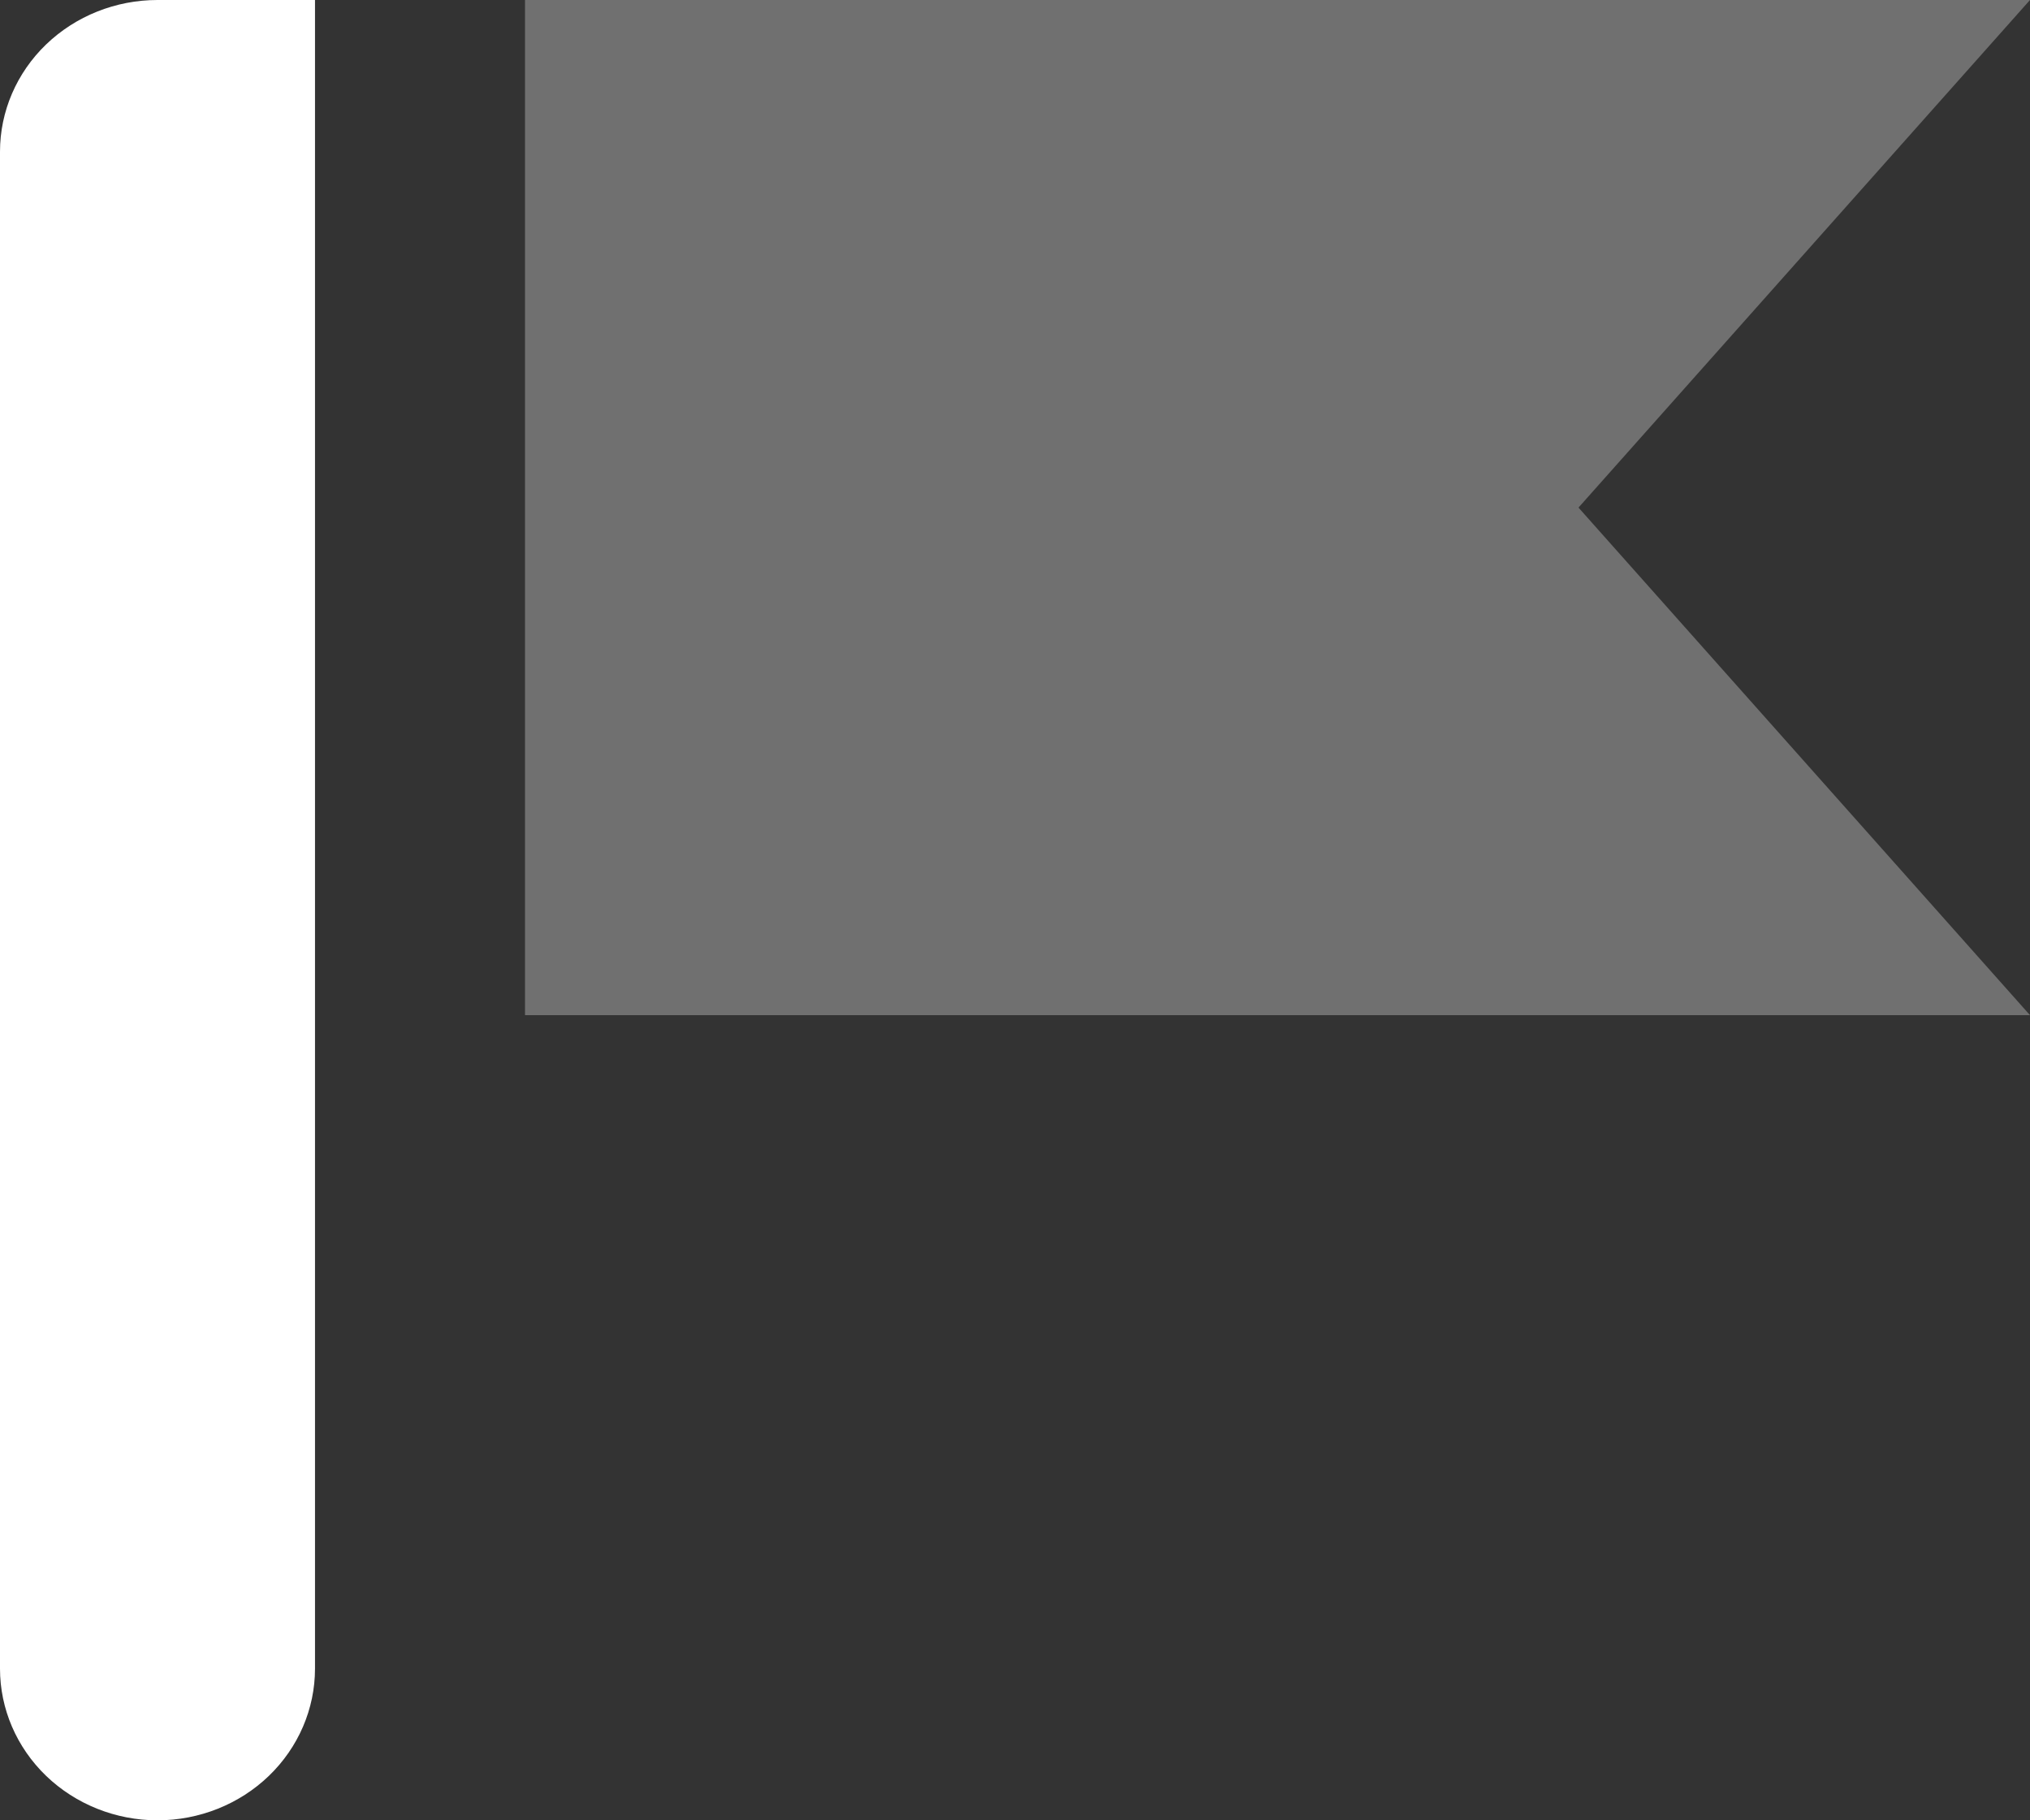
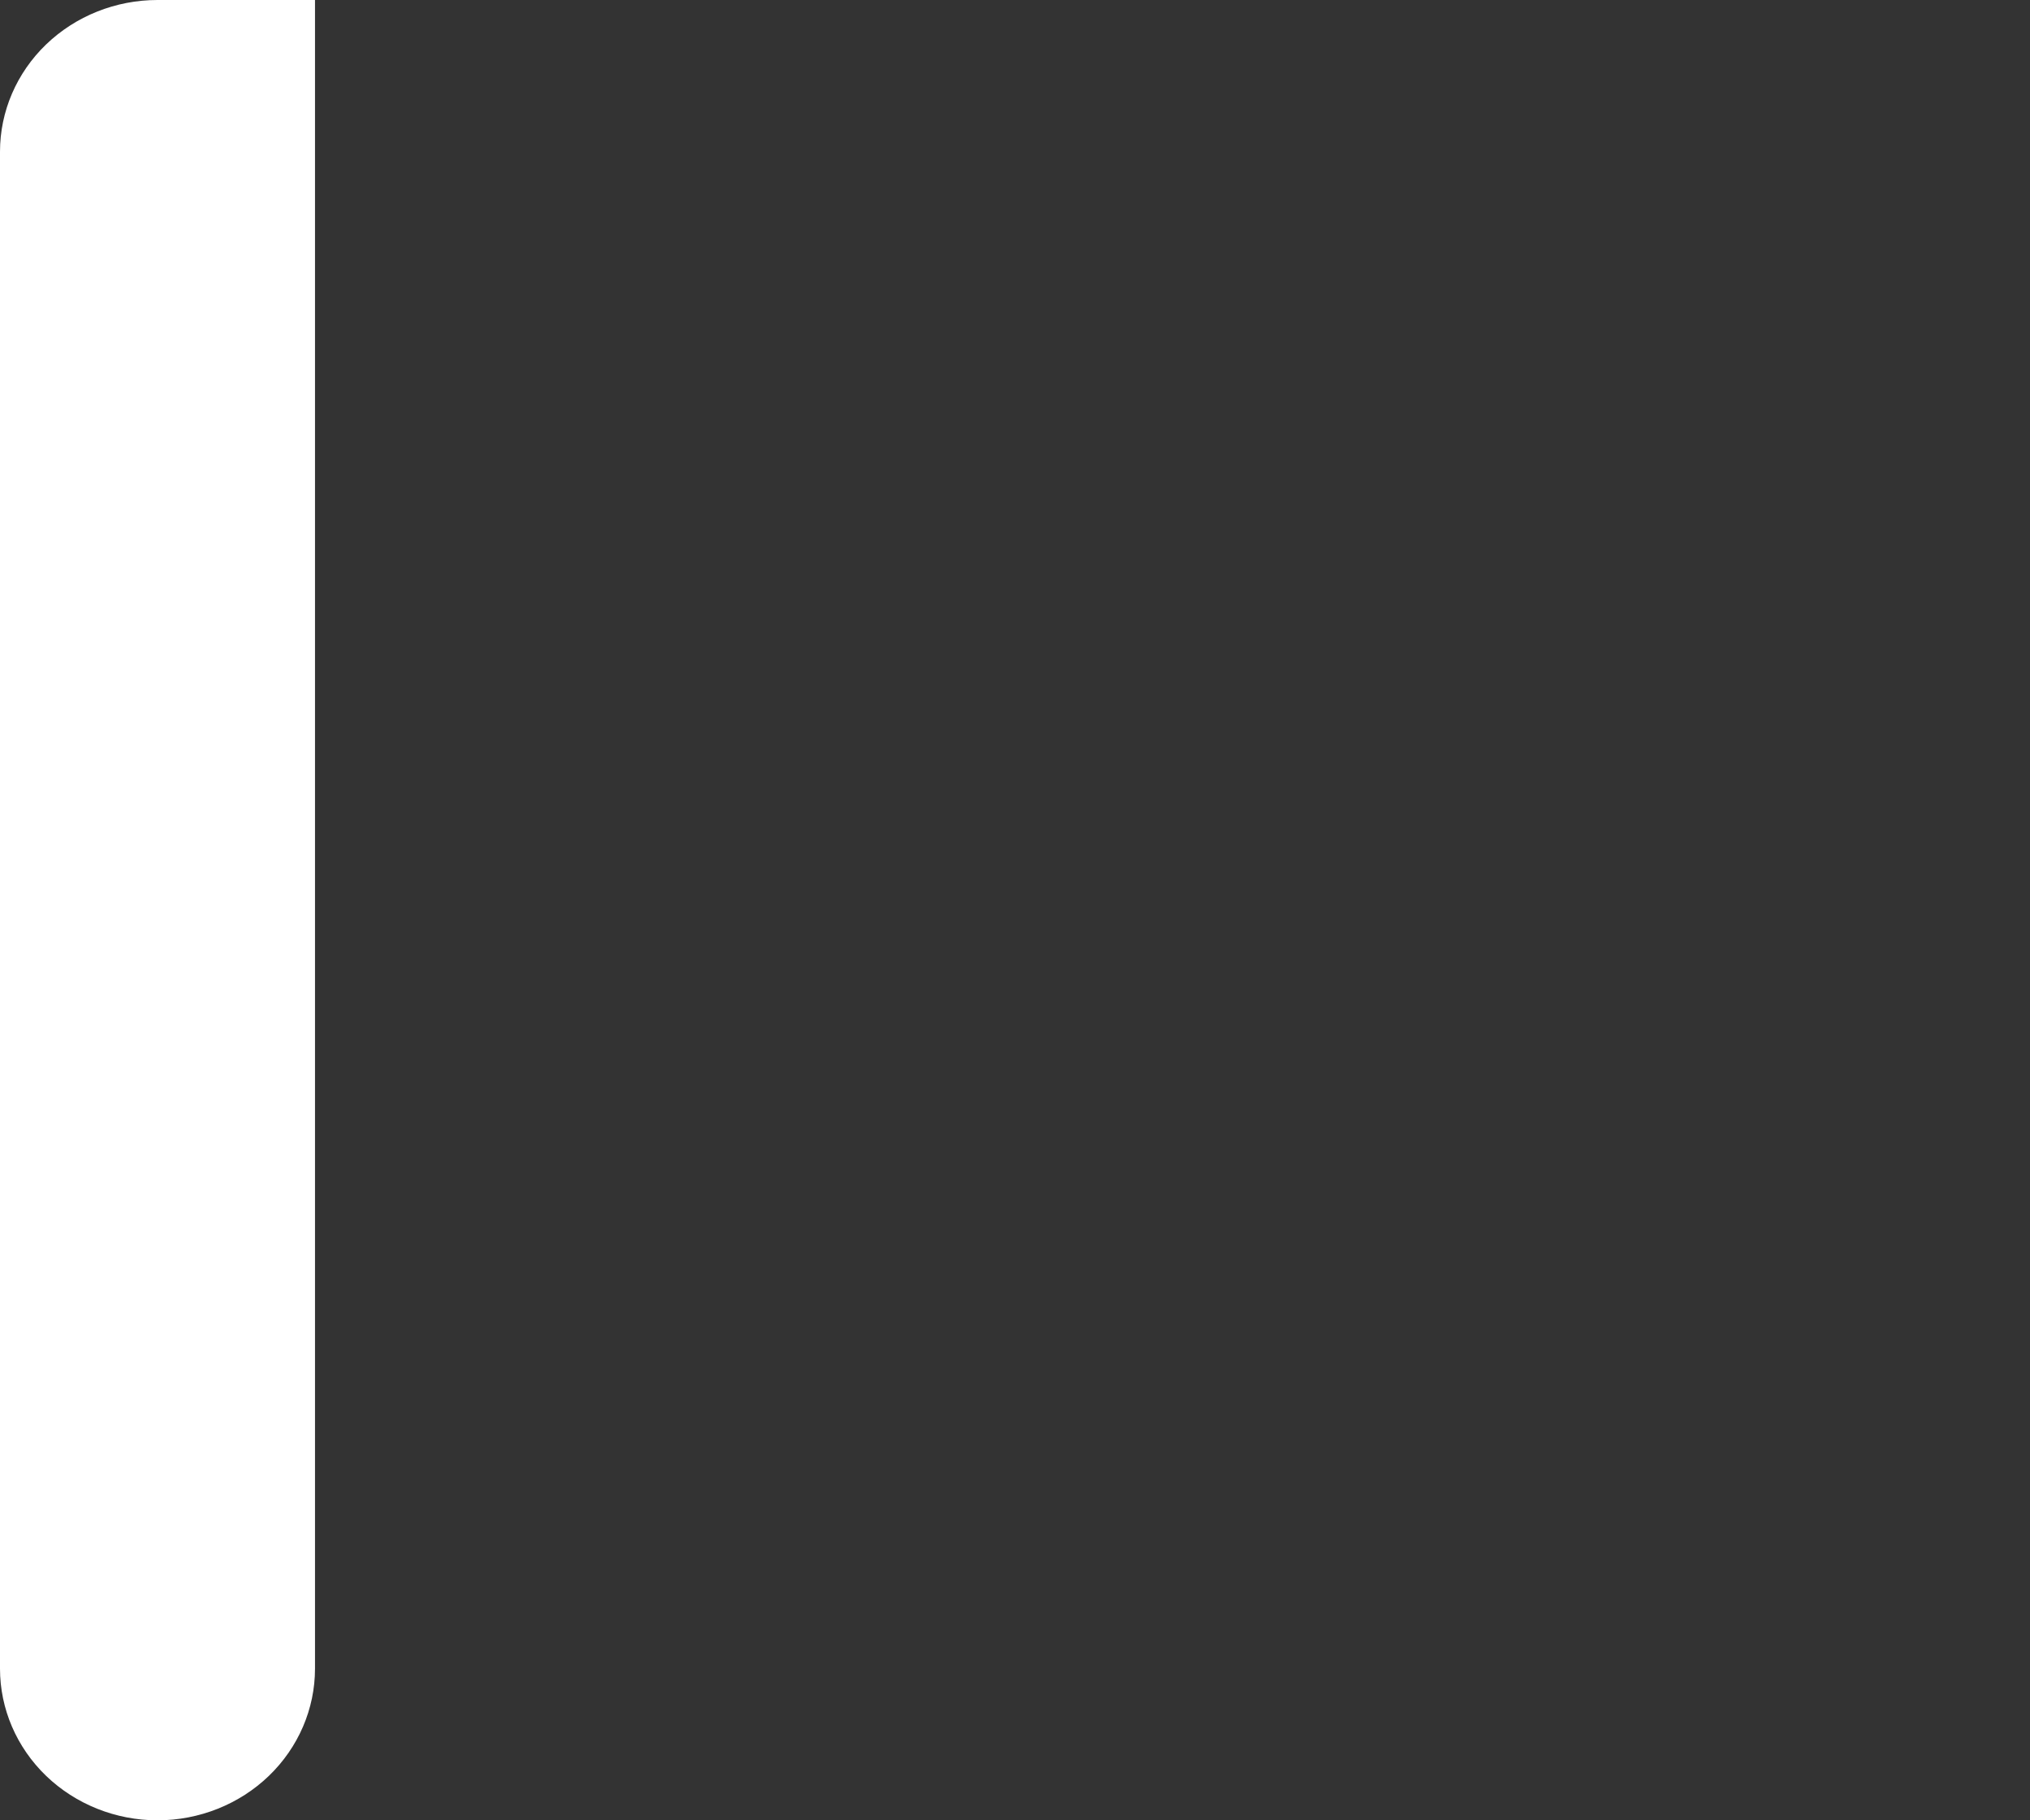
<svg xmlns="http://www.w3.org/2000/svg" width="58" height="52" viewBox="0 0 58 52" fill="none">
  <rect x="0" y="0" width="58" height="52" fill="#333333" stroke="none" />
  <g id="Group 39574">
    <path id="Vector" d="M4.5 0H9V47.667C9 48.816 8.526 49.918 7.682 50.731C6.838 51.543 5.693 52 4.5 52C3.307 52 2.162 51.543 1.318 50.731C0.474 49.918 0 48.816 0 47.667L0 4.333C0 3.184 0.474 2.082 1.318 1.269C2.162 0.457 3.307 0 4.5 0Z" fill="white" />
-     <path id="Vector_2" opacity="0.3" d="M15 0H58L45.1 14.5L58 29H15V0Z" fill="white" />
  </g>
</svg>